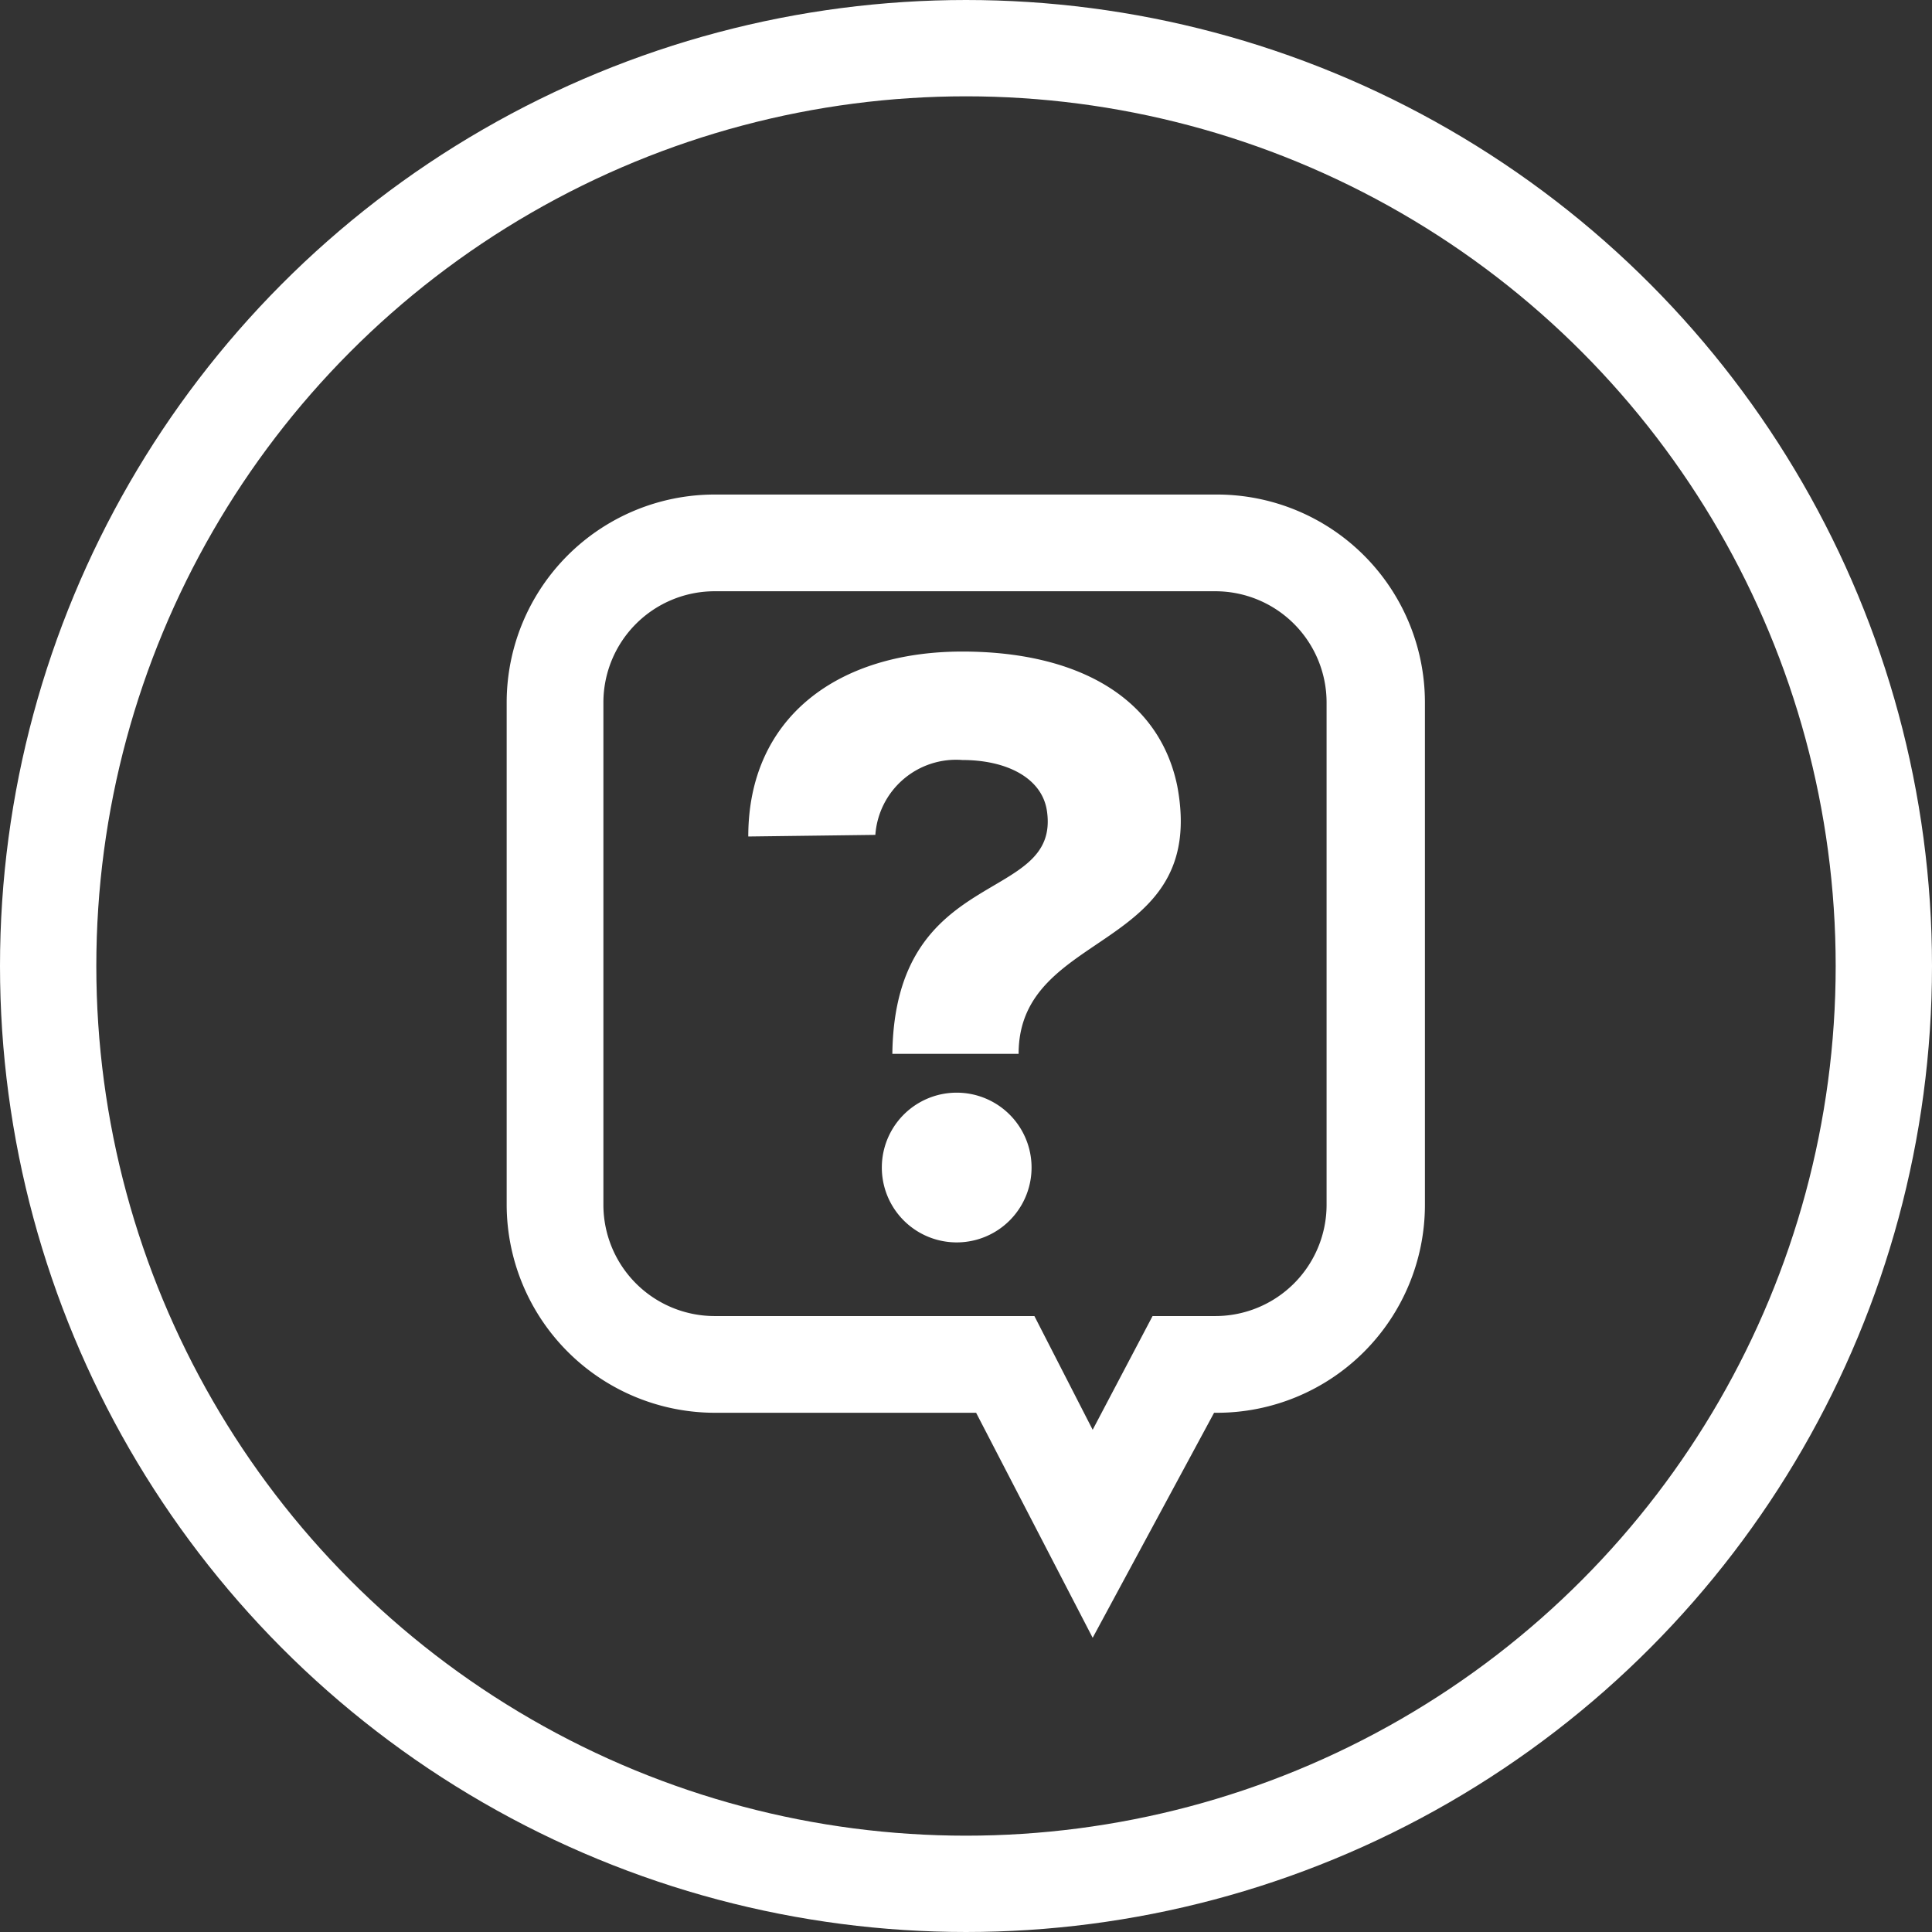
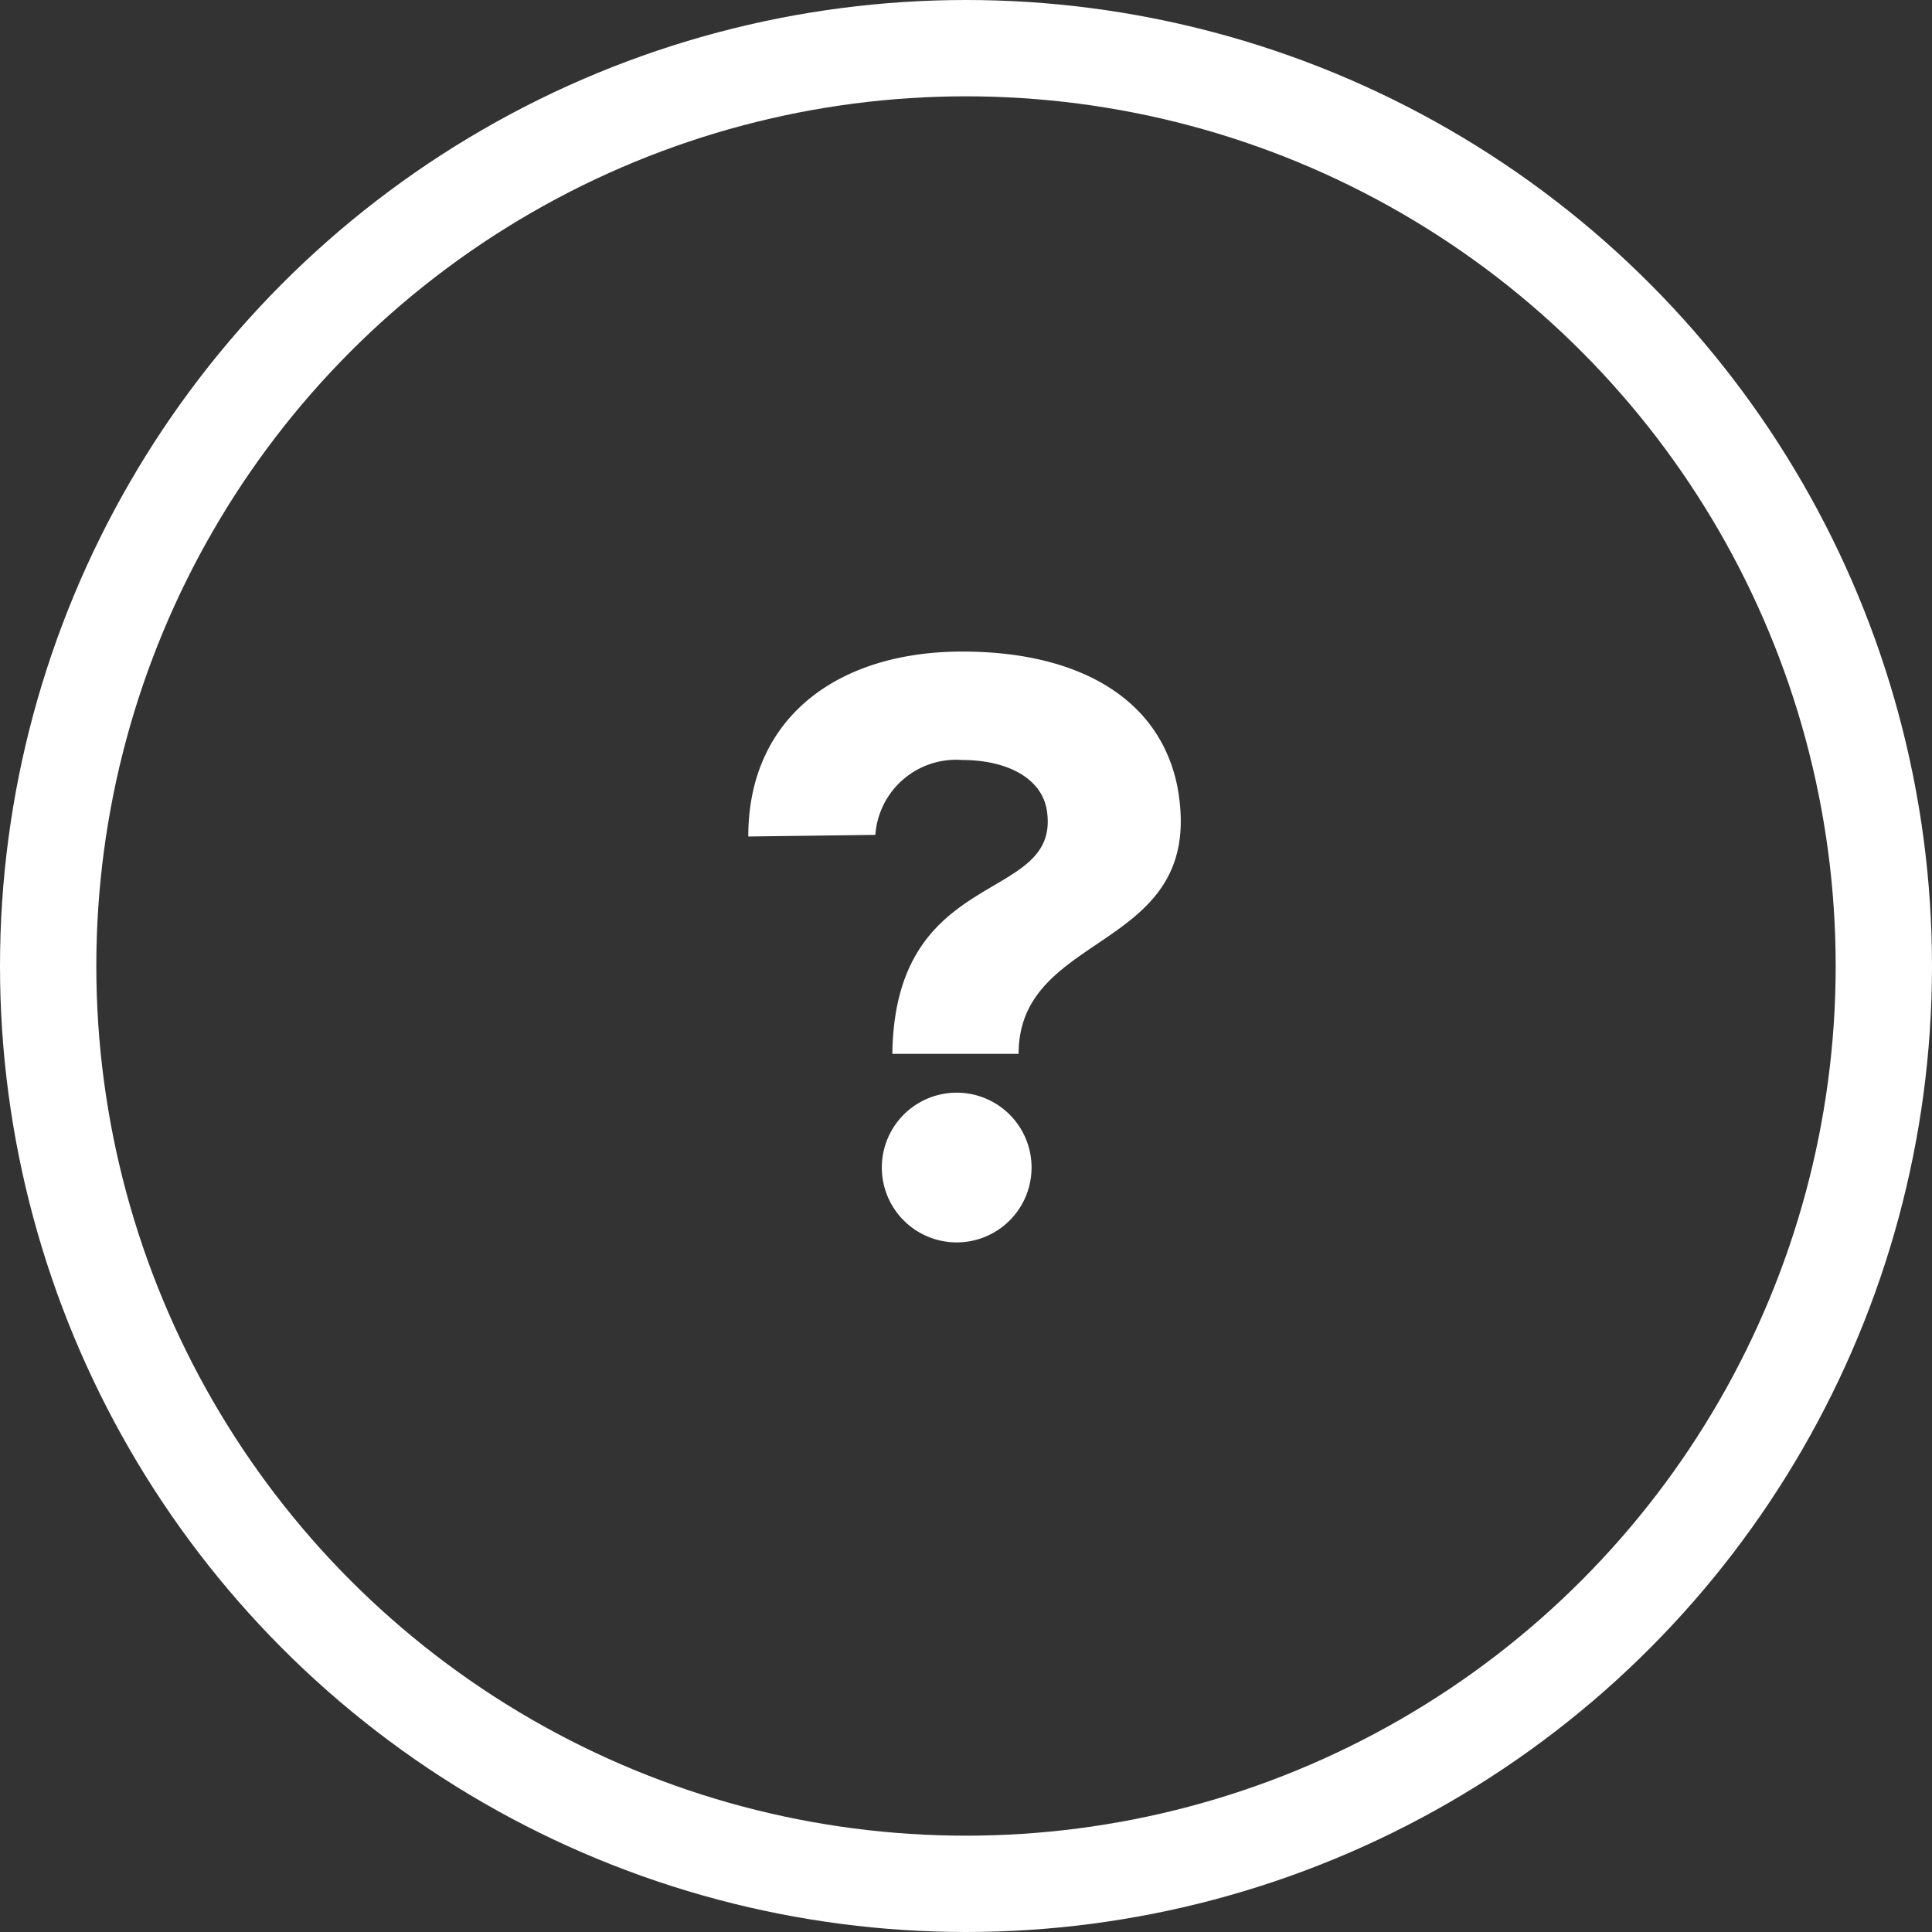
<svg xmlns="http://www.w3.org/2000/svg" viewBox="0 0 47.74 47.74">
  <rect x="0" y="0" width="47.74" height="47.74" fill="#333333" stroke="none" />
  <defs>
    <style>.cls-1{fill:none;stroke:#ffffff;stroke-miterlimit:10;stroke-width:2.38px;}.cls-2{fill:#ffffff;}</style>
  </defs>
  <title>Asset 10</title>
  <g id="Layer_2" data-name="Layer 2">
    <g id="Layer_1-2" data-name="Layer 1">
      <circle class="cls-1" cx="23.87" cy="23.87" r="22.68" />
-       <path class="cls-2" d="M24.12,34.91H17.66a5.15,5.15,0,0,1-5.14-5.14V17.36a5.14,5.14,0,0,1,5.14-5.14H30.07a5.14,5.14,0,0,1,5.14,5.14V29.77a5.14,5.14,0,0,1-5.14,5.14H30L27,40.47Zm-6.46-20.3a2.75,2.75,0,0,0-2.75,2.75V29.77a2.75,2.75,0,0,0,2.75,2.75h7.9L27,35.33l1.48-2.81h1.55a2.75,2.75,0,0,0,2.75-2.75V17.36a2.75,2.75,0,0,0-2.75-2.75Z" />
      <path class="cls-2" d="M18.49,20.67c0-2.94,2.21-4.57,5.29-4.57,2.78,0,4.85,1.09,5.31,3.32.78,4.14-3.92,3.5-3.92,6.62H22.05c.06-4.69,4.16-3.68,3.82-6-.12-.82-1-1.26-2.09-1.26a2,2,0,0,0-2.15,1.85Zm7,8.18a1.85,1.85,0,0,1-3.7,0A1.85,1.85,0,0,1,25.49,28.85Z" />
    </g>
  </g>
</svg>